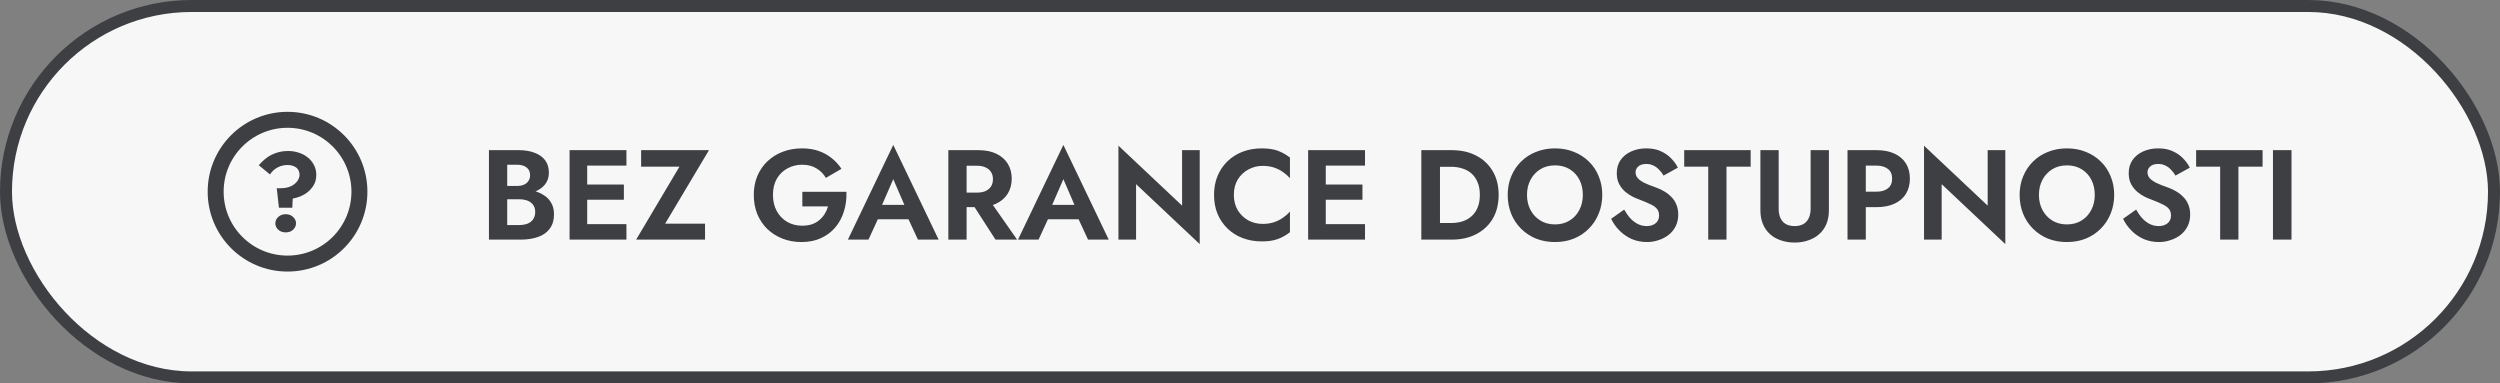
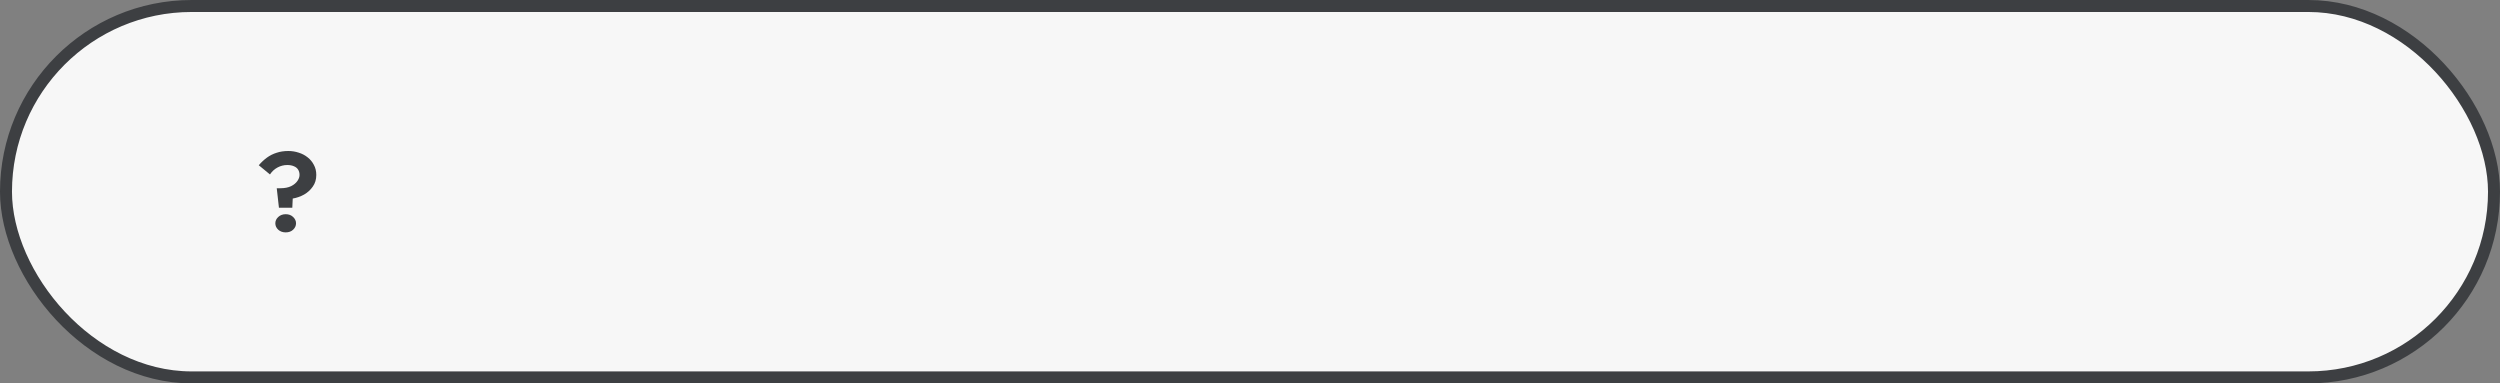
<svg xmlns="http://www.w3.org/2000/svg" width="313" height="48" viewBox="0 0 313 48" fill="none">
  <rect x="0" y="0" width="313" height="48" fill="#808080" stroke="none" />
  <rect x="0.75" y="0.75" width="311.5" height="46.5" rx="23.25" fill="#F7F7F7" />
  <rect x="0.75" y="0.75" width="311.5" height="46.5" rx="23.25" stroke="#3D3F42" stroke-width="1.5" />
-   <path d="M36 33C40.971 33 45 28.971 45 24C45 19.029 40.971 15 36 15C31.029 15 27 19.029 27 24C27 28.971 31.029 33 36 33Z" stroke="#3D3F42" stroke-width="2" stroke-miterlimit="10" />
  <path d="M37.502 21.909C37.502 21.643 37.442 21.419 37.323 21.236C37.205 21.044 37.026 20.903 36.789 20.811C36.56 20.711 36.286 20.66 35.966 20.66C35.545 20.66 35.143 20.761 34.759 20.962C34.375 21.163 34.055 21.456 33.799 21.84L32.4 20.688C32.72 20.313 33.063 19.993 33.428 19.728C33.794 19.463 34.197 19.262 34.635 19.125C35.074 18.978 35.563 18.905 36.103 18.905C36.551 18.905 36.981 18.974 37.392 19.111C37.813 19.239 38.187 19.435 38.517 19.701C38.846 19.956 39.106 20.272 39.298 20.647C39.499 21.012 39.6 21.433 39.6 21.909C39.6 22.466 39.454 22.951 39.161 23.362C38.878 23.774 38.512 24.107 38.064 24.363C37.616 24.61 37.145 24.775 36.651 24.857L36.597 26.009H34.923L34.649 23.568H35.088C35.636 23.568 36.089 23.481 36.446 23.307C36.802 23.125 37.067 22.905 37.241 22.649C37.415 22.393 37.502 22.146 37.502 21.909ZM34.471 27.957C34.471 27.655 34.594 27.39 34.841 27.161C35.088 26.933 35.399 26.818 35.774 26.818C36.148 26.818 36.455 26.933 36.693 27.161C36.939 27.39 37.063 27.655 37.063 27.957C37.063 28.267 36.939 28.537 36.693 28.766C36.455 28.985 36.148 29.095 35.774 29.095C35.399 29.095 35.088 28.985 34.841 28.766C34.594 28.537 34.471 28.267 34.471 27.957Z" fill="#3D3F42" />
-   <path d="M62.928 24.32V23.28H64.736C65.067 23.28 65.355 23.227 65.6 23.12C65.845 23.013 66.032 22.859 66.16 22.656C66.299 22.453 66.368 22.213 66.368 21.936C66.368 21.509 66.219 21.184 65.92 20.96C65.632 20.736 65.237 20.624 64.736 20.624H63.504V28.176H64.976C65.36 28.176 65.707 28.123 66.016 28.016C66.325 27.899 66.565 27.717 66.736 27.472C66.917 27.227 67.008 26.912 67.008 26.528C67.008 26.251 66.955 26.016 66.848 25.824C66.752 25.621 66.608 25.456 66.416 25.328C66.235 25.189 66.021 25.093 65.776 25.04C65.531 24.976 65.264 24.944 64.976 24.944H62.928V23.696H65.184C65.728 23.696 66.245 23.755 66.736 23.872C67.237 23.989 67.685 24.176 68.08 24.432C68.475 24.677 68.784 24.997 69.008 25.392C69.243 25.787 69.36 26.261 69.36 26.816C69.36 27.552 69.184 28.155 68.832 28.624C68.491 29.093 68.005 29.44 67.376 29.664C66.747 29.888 66.016 30 65.184 30H61.216V18.8H64.944C65.691 18.8 66.347 18.907 66.912 19.12C67.477 19.323 67.92 19.632 68.24 20.048C68.56 20.464 68.72 20.992 68.72 21.632C68.72 22.197 68.56 22.683 68.24 23.088C67.92 23.493 67.477 23.803 66.912 24.016C66.347 24.219 65.691 24.32 64.944 24.32H62.928ZM72.782 30V28.064H78.43V30H72.782ZM72.782 20.736V18.8H78.43V20.736H72.782ZM72.782 25.008V23.104H78.11V25.008H72.782ZM71.31 18.8H73.518V30H71.31V18.8ZM80.269 20.864V18.8H88.765L83.277 28H88.269V30H79.645L85.069 20.864H80.269ZM100.453 25.84V24.016H105.973C106.005 24.869 105.904 25.675 105.669 26.432C105.445 27.189 105.088 27.861 104.597 28.448C104.117 29.024 103.52 29.477 102.805 29.808C102.09 30.139 101.274 30.304 100.357 30.304C99.493 30.304 98.693 30.16 97.957 29.872C97.231 29.584 96.597 29.179 96.053 28.656C95.519 28.133 95.103 27.509 94.805 26.784C94.517 26.059 94.373 25.264 94.373 24.4C94.373 23.536 94.522 22.747 94.821 22.032C95.13 21.307 95.557 20.688 96.101 20.176C96.645 19.664 97.285 19.269 98.021 18.992C98.757 18.715 99.557 18.576 100.421 18.576C101.189 18.576 101.877 18.683 102.485 18.896C103.104 19.109 103.648 19.408 104.117 19.792C104.597 20.165 105.008 20.613 105.349 21.136L103.397 22.272C103.12 21.781 102.73 21.387 102.229 21.088C101.738 20.779 101.136 20.624 100.421 20.624C99.749 20.624 99.135 20.779 98.581 21.088C98.026 21.387 97.584 21.819 97.253 22.384C96.933 22.949 96.773 23.621 96.773 24.4C96.773 25.168 96.933 25.845 97.253 26.432C97.573 27.008 98.005 27.456 98.549 27.776C99.103 28.096 99.728 28.256 100.421 28.256C100.88 28.256 101.29 28.197 101.653 28.08C102.016 27.952 102.325 27.776 102.581 27.552C102.848 27.328 103.072 27.072 103.253 26.784C103.434 26.496 103.573 26.181 103.669 25.84H100.453ZM108.909 27.456L109.181 25.648H114.557L114.829 27.456H108.909ZM111.837 22.432L110.157 26.288L110.205 26.8L108.733 30H106.157L111.837 18.144L117.517 30H114.925L113.485 26.896L113.517 26.32L111.837 22.432ZM121.276 24.784H123.692L127.34 30H124.636L121.276 24.784ZM118.732 18.8H121.02V30H118.732V18.8ZM120.124 20.752V18.8H122.492C123.377 18.8 124.129 18.949 124.748 19.248C125.366 19.547 125.841 19.963 126.172 20.496C126.502 21.029 126.668 21.653 126.668 22.368C126.668 23.072 126.502 23.696 126.172 24.24C125.841 24.773 125.366 25.189 124.748 25.488C124.129 25.787 123.377 25.936 122.492 25.936H120.124V24.112H122.348C122.753 24.112 123.1 24.048 123.388 23.92C123.686 23.781 123.916 23.589 124.076 23.344C124.236 23.088 124.316 22.784 124.316 22.432C124.316 22.08 124.236 21.781 124.076 21.536C123.916 21.28 123.686 21.088 123.388 20.96C123.1 20.821 122.753 20.752 122.348 20.752H120.124ZM130.206 27.456L130.478 25.648H135.854L136.126 27.456H130.206ZM133.134 22.432L131.454 26.288L131.502 26.8L130.03 30H127.454L133.134 18.144L138.814 30H136.222L134.782 26.896L134.814 26.32L133.134 22.432ZM147.997 18.8H150.205V30.56L142.237 23.056V30H140.029V18.24L147.997 25.744V18.8ZM154.478 24.4C154.478 25.136 154.643 25.781 154.974 26.336C155.315 26.88 155.758 27.301 156.302 27.6C156.846 27.888 157.438 28.032 158.078 28.032C158.611 28.032 159.086 27.963 159.502 27.824C159.918 27.685 160.291 27.499 160.622 27.264C160.963 27.029 161.257 26.773 161.502 26.496V29.072C161.043 29.435 160.542 29.717 159.998 29.92C159.465 30.123 158.787 30.224 157.966 30.224C157.113 30.224 156.318 30.085 155.582 29.808C154.857 29.531 154.222 29.131 153.678 28.608C153.145 28.085 152.729 27.472 152.43 26.768C152.142 26.053 151.998 25.264 151.998 24.4C151.998 23.536 152.142 22.752 152.43 22.048C152.729 21.333 153.145 20.715 153.678 20.192C154.222 19.669 154.857 19.269 155.582 18.992C156.318 18.715 157.113 18.576 157.966 18.576C158.787 18.576 159.465 18.677 159.998 18.88C160.542 19.083 161.043 19.365 161.502 19.728V22.304C161.257 22.027 160.963 21.771 160.622 21.536C160.291 21.301 159.918 21.115 159.502 20.976C159.086 20.837 158.611 20.768 158.078 20.768C157.438 20.768 156.846 20.917 156.302 21.216C155.758 21.504 155.315 21.92 154.974 22.464C154.643 23.008 154.478 23.653 154.478 24.4ZM165.251 30V28.064H170.899V30H165.251ZM165.251 20.736V18.8H170.899V20.736H165.251ZM165.251 25.008V23.104H170.579V25.008H165.251ZM163.779 18.8H165.987V30H163.779V18.8ZM177.95 18.8H180.286V30H177.95V18.8ZM181.758 30H179.422V27.92H181.678C182.169 27.92 182.633 27.856 183.07 27.728C183.508 27.589 183.892 27.376 184.222 27.088C184.553 26.8 184.809 26.437 184.99 26C185.182 25.552 185.278 25.019 185.278 24.4C185.278 23.781 185.182 23.253 184.99 22.816C184.809 22.368 184.553 22 184.222 21.712C183.892 21.424 183.508 21.216 183.07 21.088C182.633 20.949 182.169 20.88 181.678 20.88H179.422V18.8H181.758C182.932 18.8 183.956 19.029 184.83 19.488C185.716 19.947 186.404 20.597 186.894 21.44C187.385 22.272 187.63 23.259 187.63 24.4C187.63 25.541 187.385 26.533 186.894 27.376C186.404 28.208 185.716 28.853 184.83 29.312C183.956 29.771 182.932 30 181.758 30ZM191.18 24.4C191.18 25.115 191.329 25.749 191.628 26.304C191.926 26.859 192.337 27.296 192.86 27.616C193.382 27.936 193.99 28.096 194.684 28.096C195.377 28.096 195.985 27.936 196.508 27.616C197.03 27.296 197.436 26.859 197.724 26.304C198.022 25.749 198.172 25.115 198.172 24.4C198.172 23.685 198.028 23.051 197.74 22.496C197.452 21.941 197.046 21.504 196.524 21.184C196.001 20.864 195.388 20.704 194.684 20.704C193.99 20.704 193.382 20.864 192.86 21.184C192.337 21.504 191.926 21.941 191.628 22.496C191.329 23.051 191.18 23.685 191.18 24.4ZM188.764 24.4C188.764 23.547 188.913 22.768 189.212 22.064C189.51 21.349 189.926 20.731 190.46 20.208C190.993 19.685 191.617 19.285 192.332 19.008C193.057 18.72 193.841 18.576 194.684 18.576C195.537 18.576 196.321 18.72 197.036 19.008C197.75 19.285 198.374 19.685 198.908 20.208C199.452 20.731 199.868 21.349 200.156 22.064C200.454 22.768 200.604 23.547 200.604 24.4C200.604 25.243 200.454 26.027 200.156 26.752C199.868 27.467 199.457 28.091 198.924 28.624C198.401 29.157 197.777 29.573 197.052 29.872C196.337 30.16 195.548 30.304 194.684 30.304C193.82 30.304 193.025 30.16 192.299 29.872C191.585 29.573 190.961 29.157 190.428 28.624C189.894 28.091 189.484 27.467 189.196 26.752C188.908 26.027 188.764 25.243 188.764 24.4ZM203.348 26.24C203.583 26.656 203.839 27.019 204.116 27.328C204.404 27.637 204.719 27.877 205.06 28.048C205.402 28.219 205.77 28.304 206.164 28.304C206.623 28.304 206.996 28.187 207.284 27.952C207.572 27.717 207.716 27.397 207.716 26.992C207.716 26.64 207.626 26.357 207.444 26.144C207.274 25.931 207.012 25.744 206.66 25.584C206.319 25.413 205.898 25.232 205.396 25.04C205.13 24.944 204.82 24.816 204.468 24.656C204.127 24.485 203.802 24.272 203.492 24.016C203.183 23.749 202.927 23.429 202.724 23.056C202.522 22.672 202.42 22.213 202.42 21.68C202.42 21.04 202.58 20.491 202.9 20.032C203.231 19.563 203.674 19.205 204.228 18.96C204.794 18.704 205.423 18.576 206.116 18.576C206.831 18.576 207.444 18.699 207.956 18.944C208.479 19.179 208.911 19.483 209.252 19.856C209.604 20.219 209.876 20.597 210.068 20.992L208.276 21.984C208.127 21.717 207.946 21.477 207.732 21.264C207.53 21.04 207.295 20.864 207.028 20.736C206.762 20.597 206.458 20.528 206.116 20.528C205.668 20.528 205.332 20.635 205.108 20.848C204.884 21.051 204.772 21.291 204.772 21.568C204.772 21.845 204.863 22.091 205.044 22.304C205.226 22.507 205.503 22.704 205.876 22.896C206.25 23.077 206.719 23.264 207.284 23.456C207.647 23.584 207.994 23.744 208.324 23.936C208.666 24.128 208.97 24.363 209.236 24.64C209.514 24.907 209.727 25.227 209.876 25.6C210.036 25.963 210.116 26.384 210.116 26.864C210.116 27.408 210.01 27.893 209.796 28.32C209.583 28.747 209.29 29.109 208.916 29.408C208.543 29.696 208.122 29.915 207.652 30.064C207.194 30.224 206.708 30.304 206.196 30.304C205.514 30.304 204.874 30.176 204.276 29.92C203.69 29.653 203.178 29.296 202.74 28.848C202.303 28.4 201.962 27.915 201.716 27.392L203.348 26.24ZM210.862 20.864V18.8H219.182V20.864H216.158V30H213.87V20.864H210.862ZM220.402 18.8H222.69V26.176C222.69 26.816 222.855 27.333 223.186 27.728C223.527 28.112 224.028 28.304 224.69 28.304C225.351 28.304 225.847 28.112 226.178 27.728C226.519 27.333 226.69 26.816 226.69 26.176V18.8H228.978V26.32C228.978 26.981 228.871 27.563 228.658 28.064C228.444 28.565 228.14 28.987 227.746 29.328C227.362 29.669 226.908 29.925 226.386 30.096C225.863 30.277 225.298 30.368 224.69 30.368C224.071 30.368 223.5 30.277 222.978 30.096C222.455 29.925 222.002 29.669 221.618 29.328C221.234 28.987 220.935 28.565 220.722 28.064C220.508 27.563 220.402 26.981 220.402 26.32V18.8ZM231.31 18.8H233.598V30H231.31V18.8ZM232.702 20.736V18.8H234.926C235.811 18.8 236.563 18.944 237.182 19.232C237.811 19.52 238.291 19.931 238.622 20.464C238.952 20.997 239.118 21.632 239.118 22.368C239.118 23.093 238.952 23.728 238.622 24.272C238.291 24.805 237.811 25.216 237.182 25.504C236.563 25.792 235.811 25.936 234.926 25.936H232.702V24H234.926C235.534 24 236.014 23.861 236.366 23.584C236.718 23.307 236.894 22.901 236.894 22.368C236.894 21.824 236.718 21.419 236.366 21.152C236.014 20.875 235.534 20.736 234.926 20.736H232.702ZM248.856 18.8H251.064V30.56L243.096 23.056V30H240.888V18.24L248.856 25.744V18.8ZM255.273 24.4C255.273 25.115 255.423 25.749 255.721 26.304C256.02 26.859 256.431 27.296 256.953 27.616C257.476 27.936 258.084 28.096 258.777 28.096C259.471 28.096 260.079 27.936 260.601 27.616C261.124 27.296 261.529 26.859 261.817 26.304C262.116 25.749 262.265 25.115 262.265 24.4C262.265 23.685 262.121 23.051 261.833 22.496C261.545 21.941 261.14 21.504 260.617 21.184C260.095 20.864 259.481 20.704 258.777 20.704C258.084 20.704 257.476 20.864 256.953 21.184C256.431 21.504 256.02 21.941 255.721 22.496C255.423 23.051 255.273 23.685 255.273 24.4ZM252.857 24.4C252.857 23.547 253.007 22.768 253.305 22.064C253.604 21.349 254.02 20.731 254.553 20.208C255.087 19.685 255.711 19.285 256.425 19.008C257.151 18.72 257.935 18.576 258.777 18.576C259.631 18.576 260.415 18.72 261.129 19.008C261.844 19.285 262.468 19.685 263.001 20.208C263.545 20.731 263.961 21.349 264.249 22.064C264.548 22.768 264.697 23.547 264.697 24.4C264.697 25.243 264.548 26.027 264.249 26.752C263.961 27.467 263.551 28.091 263.017 28.624C262.495 29.157 261.871 29.573 261.145 29.872C260.431 30.16 259.641 30.304 258.777 30.304C257.913 30.304 257.119 30.16 256.393 29.872C255.679 29.573 255.055 29.157 254.521 28.624C253.988 28.091 253.577 27.467 253.289 26.752C253.001 26.027 252.857 25.243 252.857 24.4ZM267.442 26.24C267.677 26.656 267.933 27.019 268.21 27.328C268.498 27.637 268.813 27.877 269.154 28.048C269.495 28.219 269.863 28.304 270.258 28.304C270.717 28.304 271.09 28.187 271.378 27.952C271.666 27.717 271.81 27.397 271.81 26.992C271.81 26.64 271.719 26.357 271.538 26.144C271.367 25.931 271.106 25.744 270.754 25.584C270.413 25.413 269.991 25.232 269.49 25.04C269.223 24.944 268.914 24.816 268.562 24.656C268.221 24.485 267.895 24.272 267.586 24.016C267.277 23.749 267.021 23.429 266.818 23.056C266.615 22.672 266.514 22.213 266.514 21.68C266.514 21.04 266.674 20.491 266.994 20.032C267.325 19.563 267.767 19.205 268.322 18.96C268.887 18.704 269.517 18.576 270.21 18.576C270.925 18.576 271.538 18.699 272.05 18.944C272.573 19.179 273.005 19.483 273.346 19.856C273.698 20.219 273.97 20.597 274.162 20.992L272.37 21.984C272.221 21.717 272.039 21.477 271.826 21.264C271.623 21.04 271.389 20.864 271.122 20.736C270.855 20.597 270.551 20.528 270.21 20.528C269.762 20.528 269.426 20.635 269.202 20.848C268.978 21.051 268.866 21.291 268.866 21.568C268.866 21.845 268.957 22.091 269.138 22.304C269.319 22.507 269.597 22.704 269.97 22.896C270.343 23.077 270.813 23.264 271.378 23.456C271.741 23.584 272.087 23.744 272.418 23.936C272.759 24.128 273.063 24.363 273.33 24.64C273.607 24.907 273.821 25.227 273.97 25.6C274.13 25.963 274.21 26.384 274.21 26.864C274.21 27.408 274.103 27.893 273.89 28.32C273.677 28.747 273.383 29.109 273.01 29.408C272.637 29.696 272.215 29.915 271.746 30.064C271.287 30.224 270.802 30.304 270.29 30.304C269.607 30.304 268.967 30.176 268.37 29.92C267.783 29.653 267.271 29.296 266.834 28.848C266.397 28.4 266.055 27.915 265.81 27.392L267.442 26.24ZM274.955 20.864V18.8H283.275V20.864H280.251V30H277.963V20.864H274.955ZM284.575 18.8H286.895V30H284.575V18.8Z" fill="#3D3F42" />
</svg>